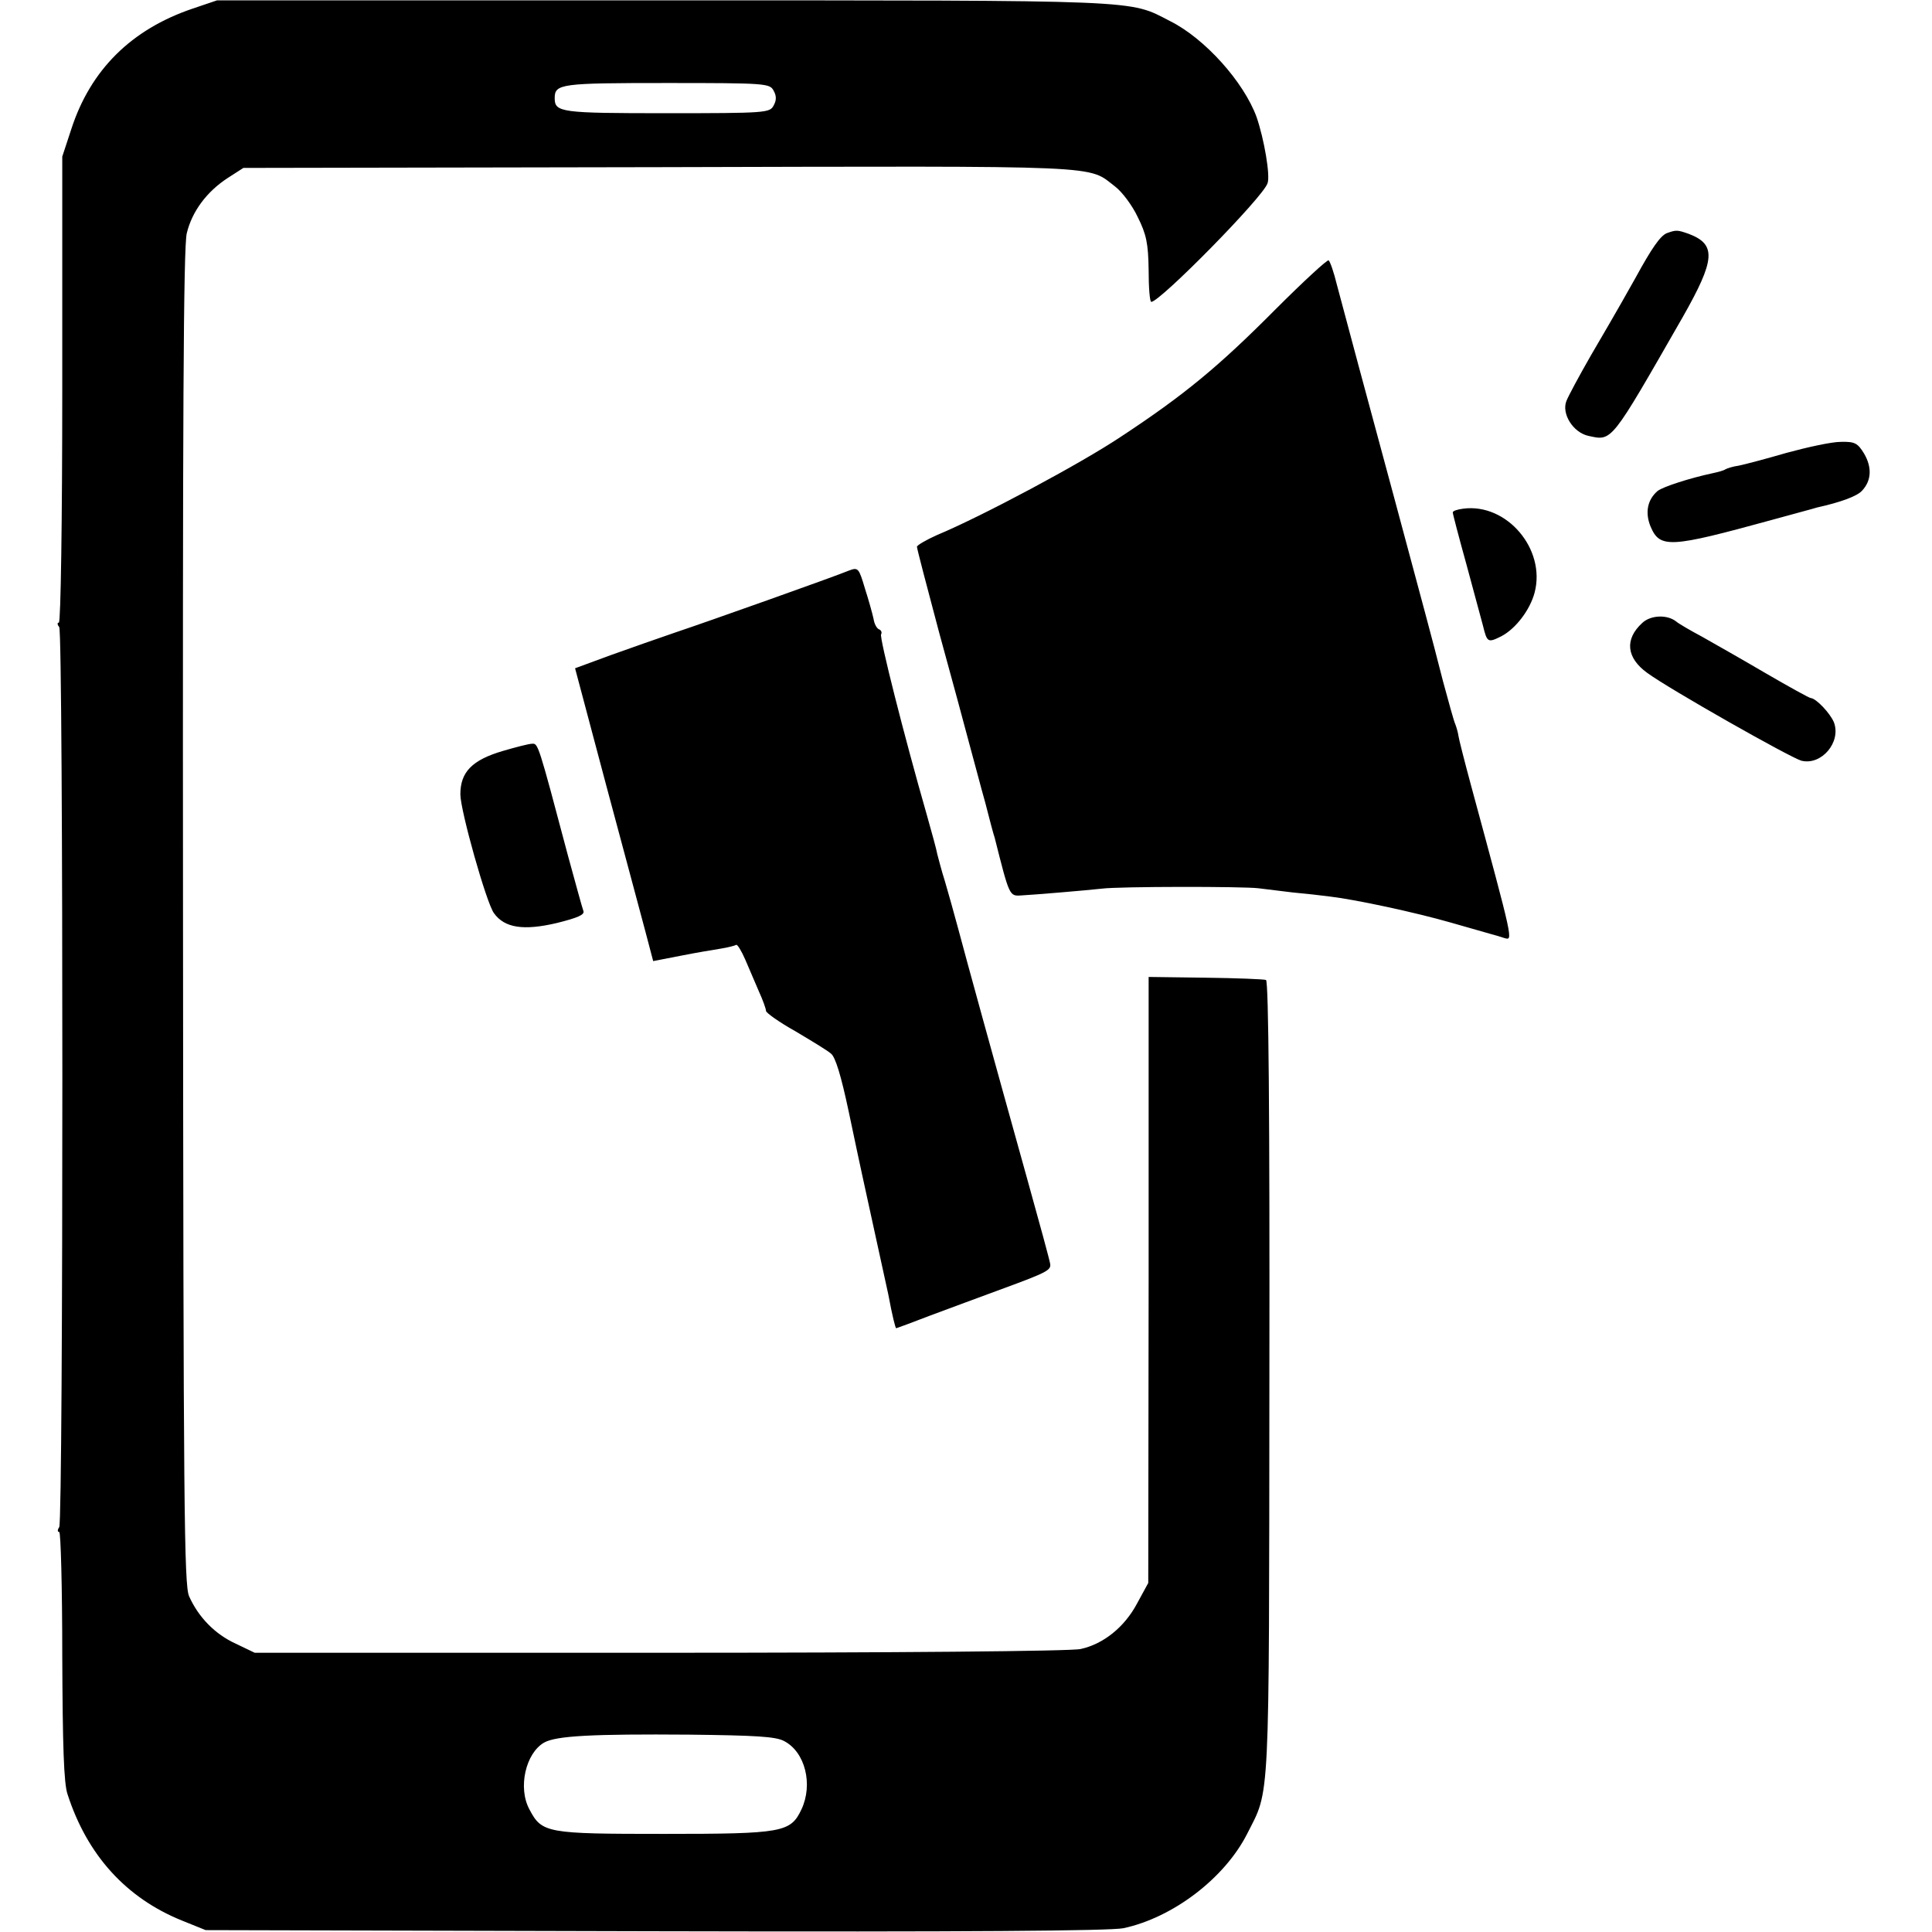
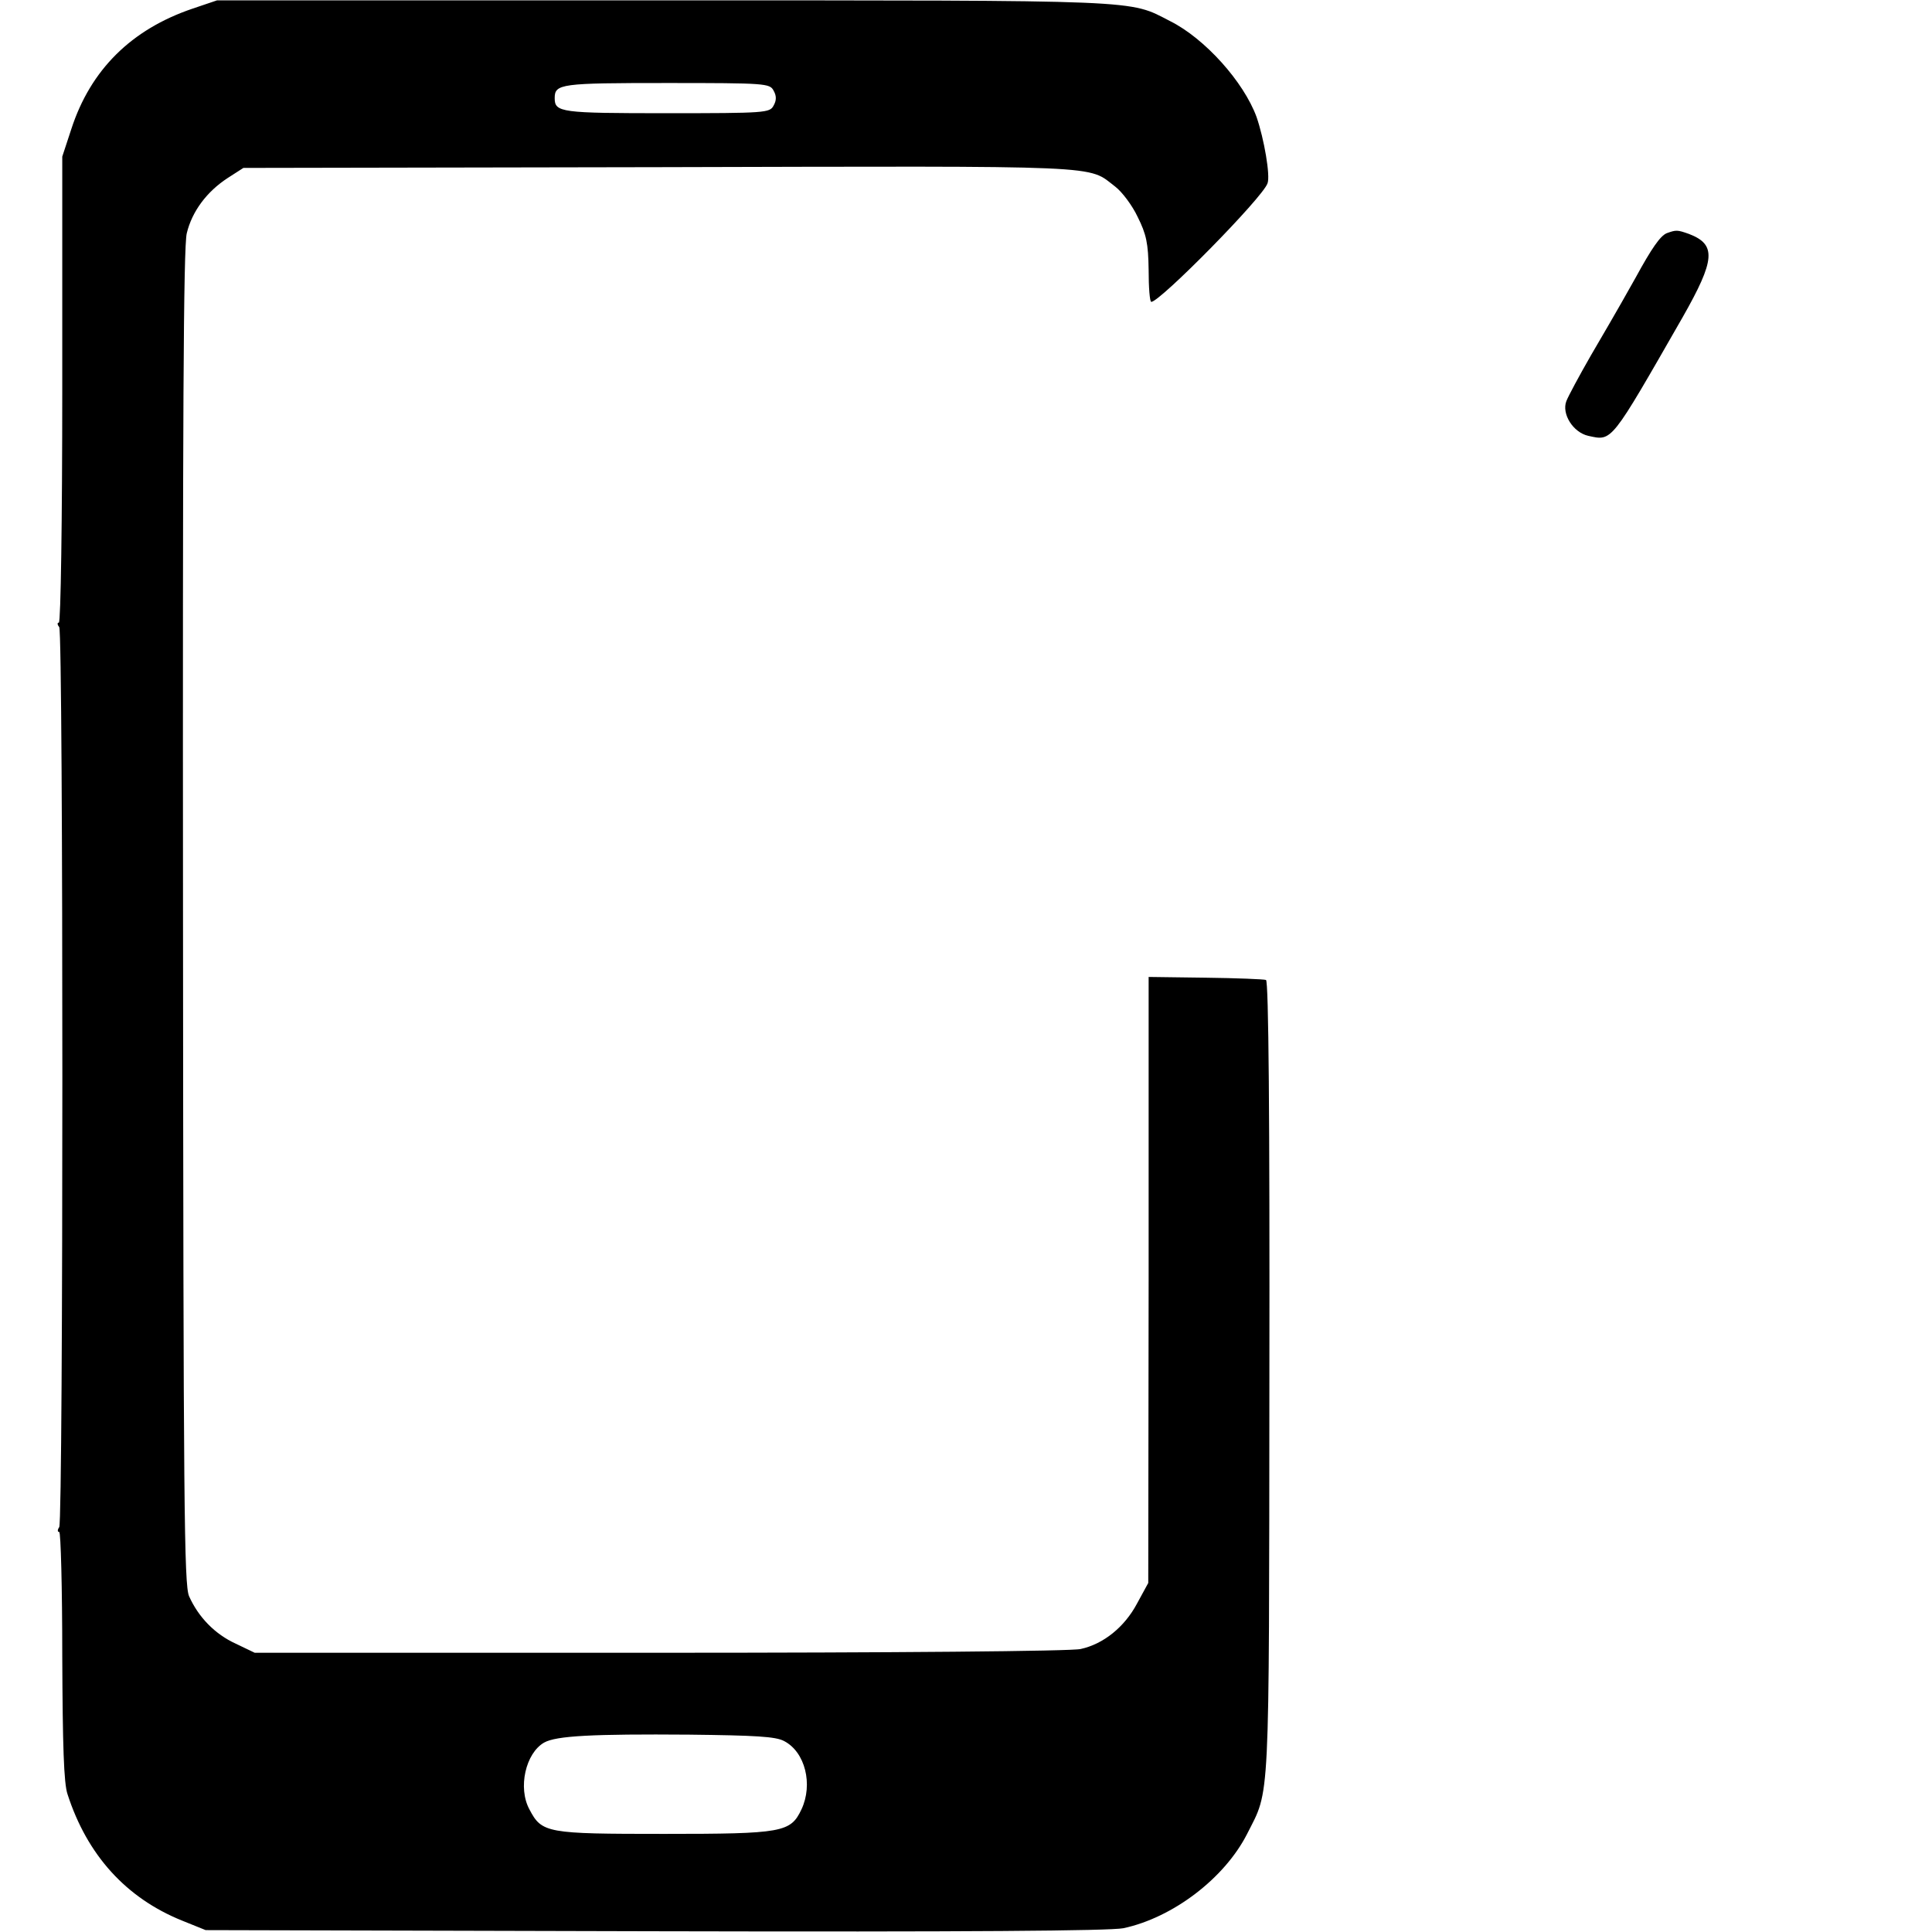
<svg xmlns="http://www.w3.org/2000/svg" version="1" width="682.667" height="682.667" viewBox="0 0 512 512">
  <path d="M51 2.3C34.8 7.8 24 18.5 18.9 34.2l-2.4 7.3v61.7c0 34.5-.4 61.8-.9 61.8s-.4.6.1 1.2c1.1 1.6 1.1 236.7 0 238.5-.5.7-.5 1.3 0 1.3.4 0 .8 14.7.8 32.8.1 23.8.4 33.8 1.4 36.7 5.2 16.1 15.5 27.5 30.4 33.5l6.2 2.5 119 .3c83.4.2 120.5-.1 124.2-.8 13.1-2.8 26.8-13.2 32.8-25 6.1-12.1 5.8-5.7 5.9-120.7.1-69.4-.2-105.4-.9-105.6-.5-.2-7.8-.5-16-.6l-15.1-.2v80.3l-.1 80.3-3 5.5c-3.3 6.2-8.9 10.7-14.9 12-2.2.6-50.4 1-111.4 1H67.5l-5-2.4c-5.5-2.5-9.9-7-12.4-12.6-1.3-3.1-1.5-23-1.6-180-.1-131.6.1-177.7 1-181.2 1.4-5.8 5.3-11 10.8-14.6l4.2-2.7 110.3-.2c120.1-.3 113.2-.6 120.8 5.2 1.8 1.4 4.5 5 5.9 8 2.3 4.6 2.8 7 2.9 14 0 4.7.3 8.5.7 8.5 2.3 0 29.5-27.6 30.8-31.4.8-2-.9-11.8-2.9-17.6-3.4-9.3-13.7-20.8-22.9-25.4C299-.1 304.3.1 176 .1H57.5L51 2.3zM205 24c.8 1.4.8 2.6 0 4-1 1.9-2.1 2-28.3 2-28.1 0-29.7-.2-29.7-4s1.6-4 29.7-4c26.2 0 27.3.1 28.3 2zm2.8 437.4c5.6 2.9 7.7 11.5 4.6 18.1-2.9 6.1-4.9 6.5-36.4 6.5-31.2 0-32.4-.2-35.7-6.5-3.1-5.7-1-14.9 3.9-17.7 3.2-1.8 12.8-2.3 38.5-2.1 17.5.2 22.9.5 25.1 1.7zM441.7 61.8c-1.7.7-4 4-8.2 11.7-2.5 4.4-3.7 6.7-11.9 20.7-3.1 5.4-6 10.8-6.5 12.1-1.3 3.4 1.8 8.3 5.8 9.2 6.4 1.4 5.8 2.1 25-31.4 8.7-15.3 9-19.3 1.7-22.1-3.1-1.1-3.4-1.1-5.9-.2z" />
-   <path d="M338 82c-15.1 15.2-24.2 22.7-40.9 33.7-10.6 7.1-36.8 21.1-48.8 26.1-2.9 1.3-5.3 2.7-5.3 3.1 0 .5 2.7 10.8 5.9 22.8 3.3 12 6.9 25.3 8 29.5 1.2 4.3 3 11.3 4.2 15.5 1.1 4.3 2.2 8.5 2.5 9.3 3.9 15.5 3.9 15.5 7 15.3 3.7-.2 16.8-1.3 21.4-1.8 4.6-.6 37.6-.6 41.5-.1 1.7.2 5.7.7 9 1.1 3.3.3 7.8.8 10 1.1 6.8.8 22.6 4.2 32 6.9 5 1.4 9.7 2.8 10.5 3 .8.2 2.5.7 3.7 1.1 2.3.6 2.5 1.5-8.9-40.6-1.7-6.3-3.2-12.2-3.3-13-.1-.8-.5-2.2-.8-3-.4-.8-1.8-6-3.3-11.5-3.3-13-5-19-12.9-48.5-7.4-27.3-12.8-47.5-15.2-56.5-.8-3.3-1.8-6.2-2.2-6.5-.3-.3-6.7 5.6-14.1 13zM473.5 120c-5.5 1.6-11.2 3.1-12.7 3.4-1.5.2-3.1.7-3.6 1-.4.3-1.9.7-3.3 1-6.1 1.3-13.2 3.6-14.6 4.7-2.7 2.3-3.4 5.7-1.9 9.4 2.5 5.9 5.1 5.7 32.1-1.7 6.1-1.7 11.5-3.1 12-3.3 6.3-1.4 10.7-3 12-4.5 2.5-2.7 2.6-6.2.5-9.8-1.7-2.8-2.5-3.2-6.2-3.1-2.4 0-8.8 1.4-14.3 2.9zM387.8 134.8c-1.6.2-2.8.6-2.8 1s1.6 6.5 3.6 13.7c1.9 7.1 3.9 14.5 4.4 16.3 1.1 4.5 1.3 4.6 4.9 2.8 3.8-2 7.6-7 8.8-11.6 3-11.5-7.4-23.7-18.9-22.2zM225 151.2c-4.1 1.7-37.9 13.7-46 16.4-4.1 1.4-11.8 4.1-17.1 6l-9.5 3.5 8.3 31.2c4.6 17.2 9.3 34.6 10.4 38.8l2 7.6 7.2-1.4c4-.8 8.8-1.6 10.7-1.9 1.9-.3 3.8-.8 4.1-1 .3-.2 1.4 1.6 2.4 3.9s2.6 6.1 3.6 8.4c1.1 2.4 1.9 4.7 1.9 5.2s3.5 3 7.8 5.4c4.2 2.5 8.5 5.1 9.4 5.9 1.2.9 2.7 5.9 4.7 15.3 3.7 17.6 3.5 16.4 7 32.5 1.6 7.4 3.2 14.6 3.5 16 1.1 5.9 1.9 9 2.1 9 .1 0 4.2-1.5 9.1-3.4 4.9-1.8 13.4-5 18.9-7 12-4.4 13.1-5 12.8-6.7-.1-.8-2.9-11.1-6.2-22.9-9.2-33-16-57.7-18.2-66-1.1-4.1-2.7-9.8-3.5-12.5-.9-2.8-1.7-6-2-7.1-.2-1.2-1.5-5.9-2.8-10.5-6-20.9-12.6-47-12.1-47.8.3-.5 0-1.1-.5-1.3-.6-.2-1.3-1.4-1.5-2.8-.3-1.4-1.3-5-2.3-8.1-1.6-5.4-1.8-5.6-4.2-4.7zM435.2 165.1c-4.7 4.3-4.2 9.2 1.3 13.2 6 4.4 38 22.5 40.9 23.3 5.3 1.3 10.6-4.9 8.6-10.2-1-2.4-4.7-6.3-6.1-6.4-.4 0-5.8-3-12-6.6-6.3-3.7-13.9-8-16.9-9.7-3-1.6-6.1-3.4-6.8-4-2.4-1.9-6.8-1.7-9 .4zM133.3 199c-8.2 2.4-11.3 5.6-11.3 11.5 0 4.3 6.9 28.8 8.9 31.5 2.8 3.9 7.8 4.7 16.7 2.6 5.6-1.4 7.4-2.2 7-3.2-.3-.8-2.1-7.4-4.1-14.7-7.9-29.8-7.9-29.7-9.5-29.6-.8 0-4.3.9-7.7 1.9z" />
</svg>